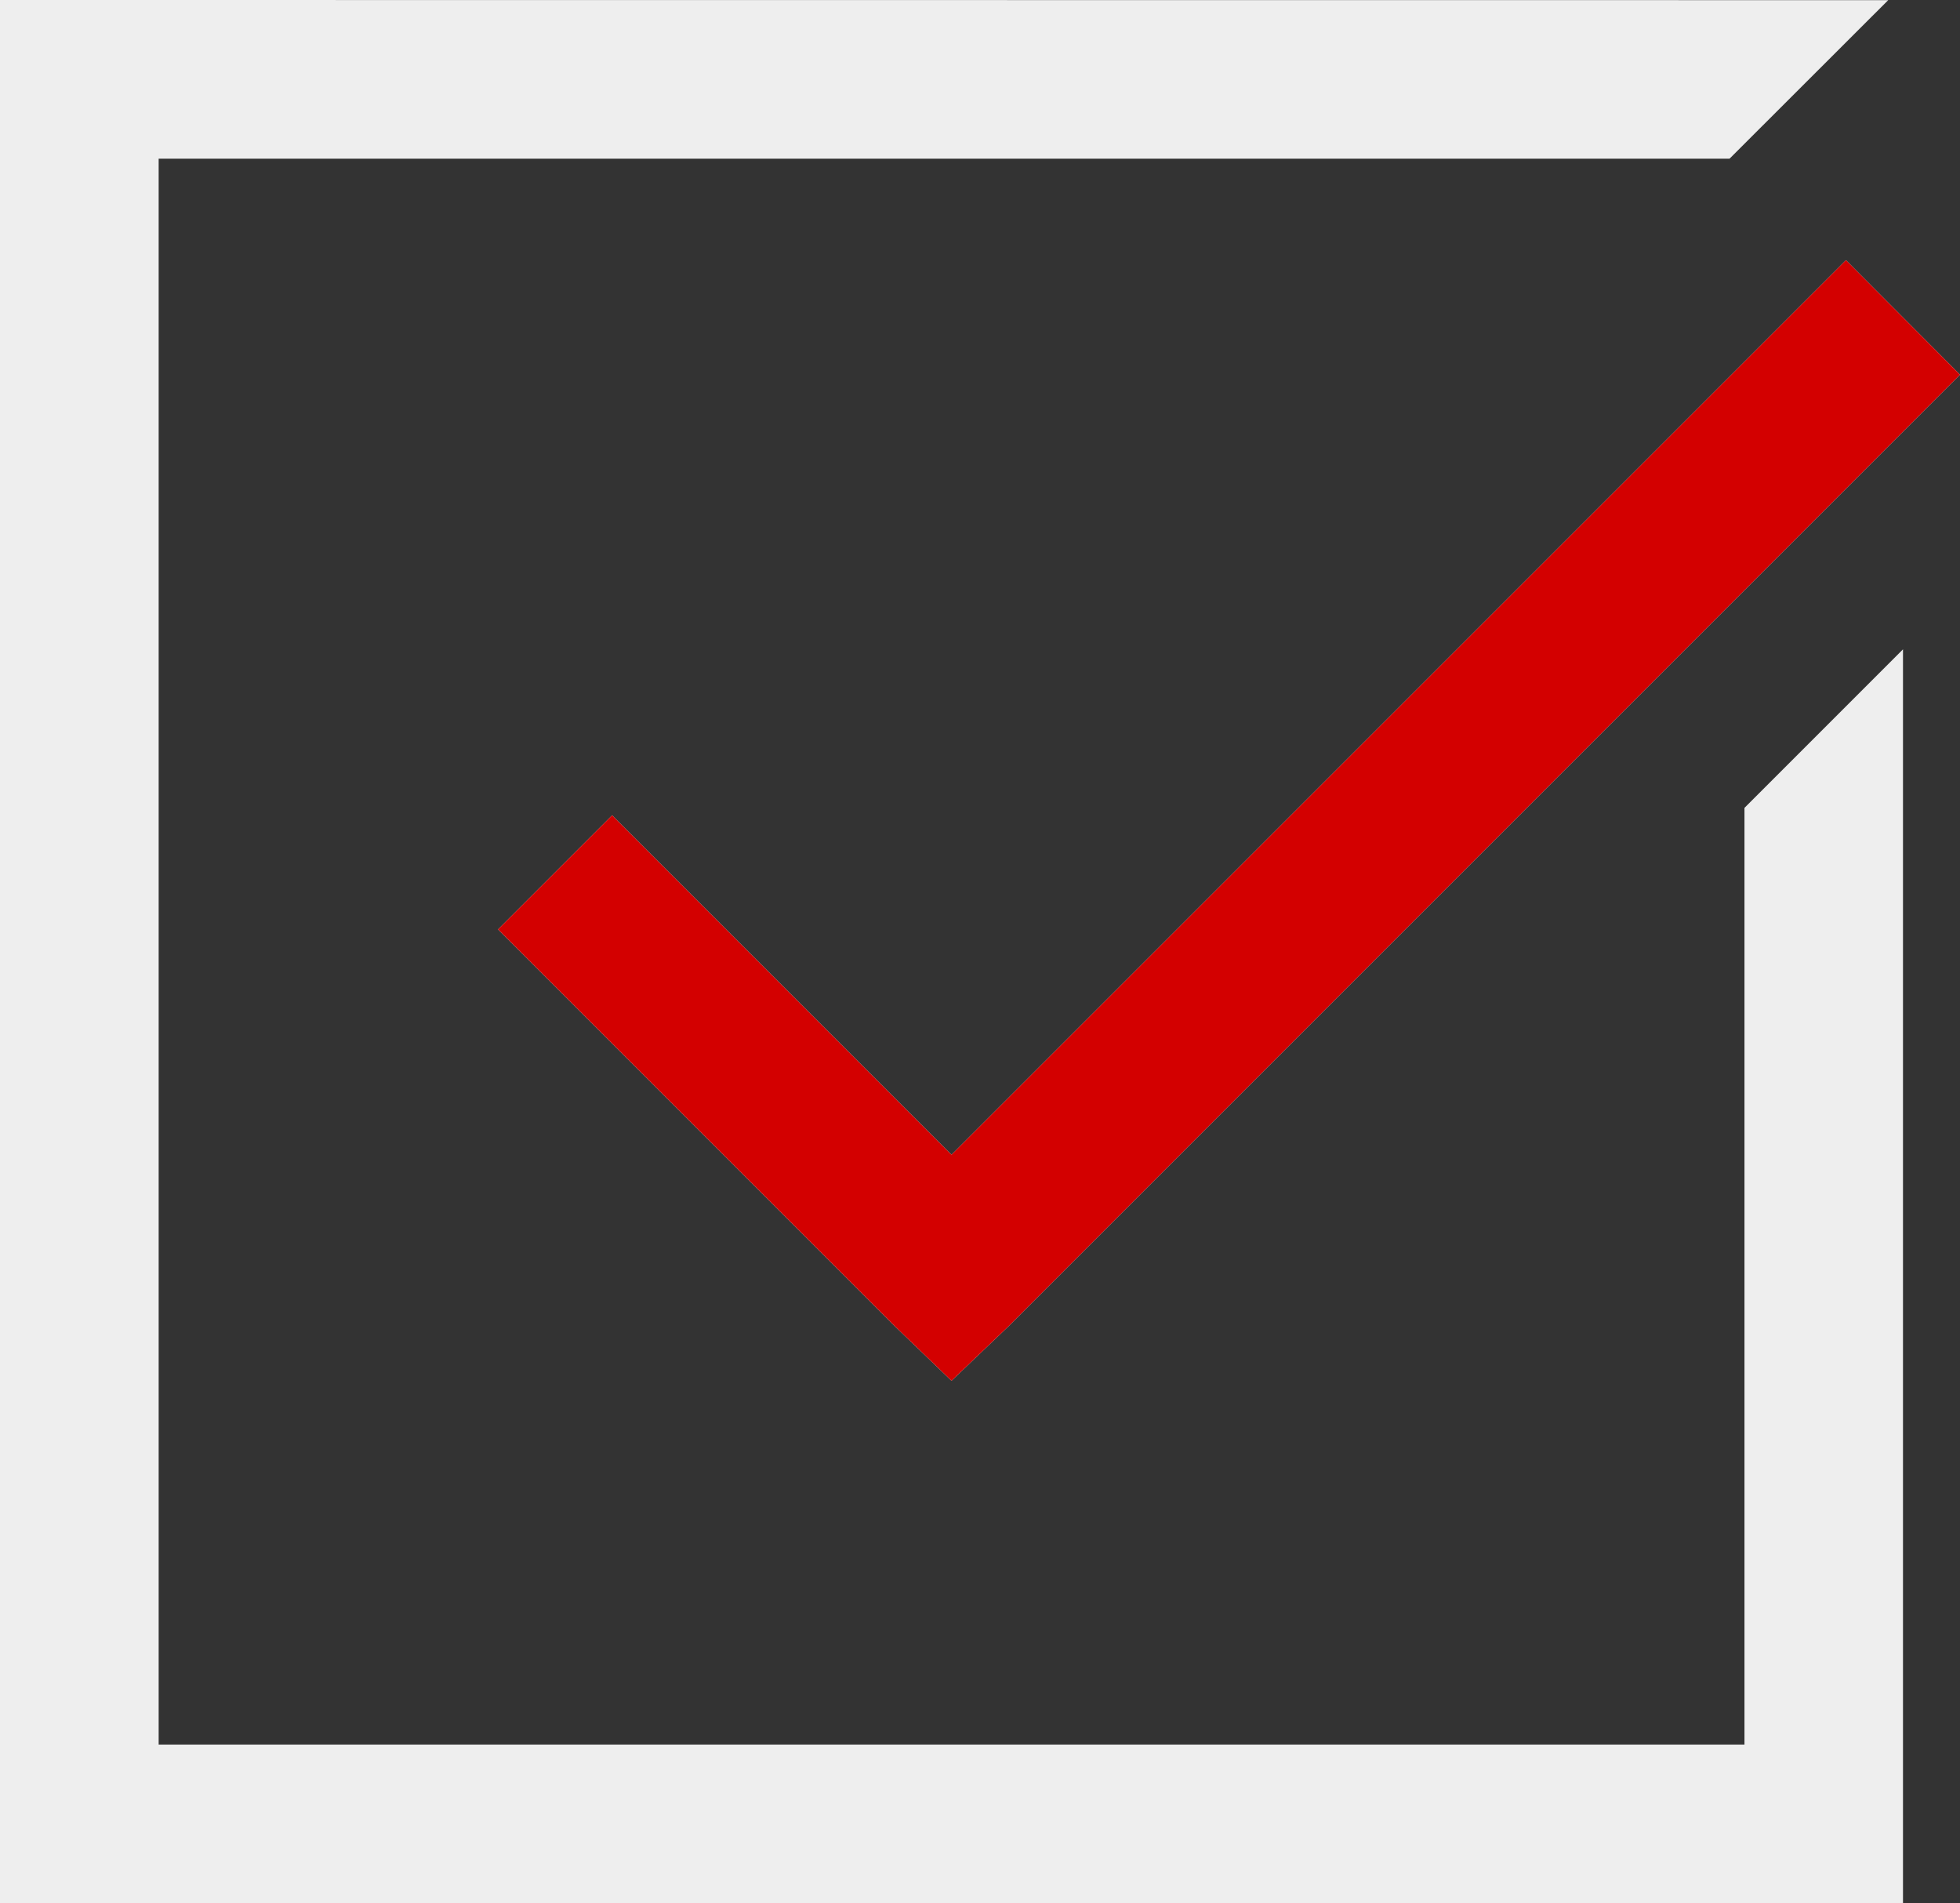
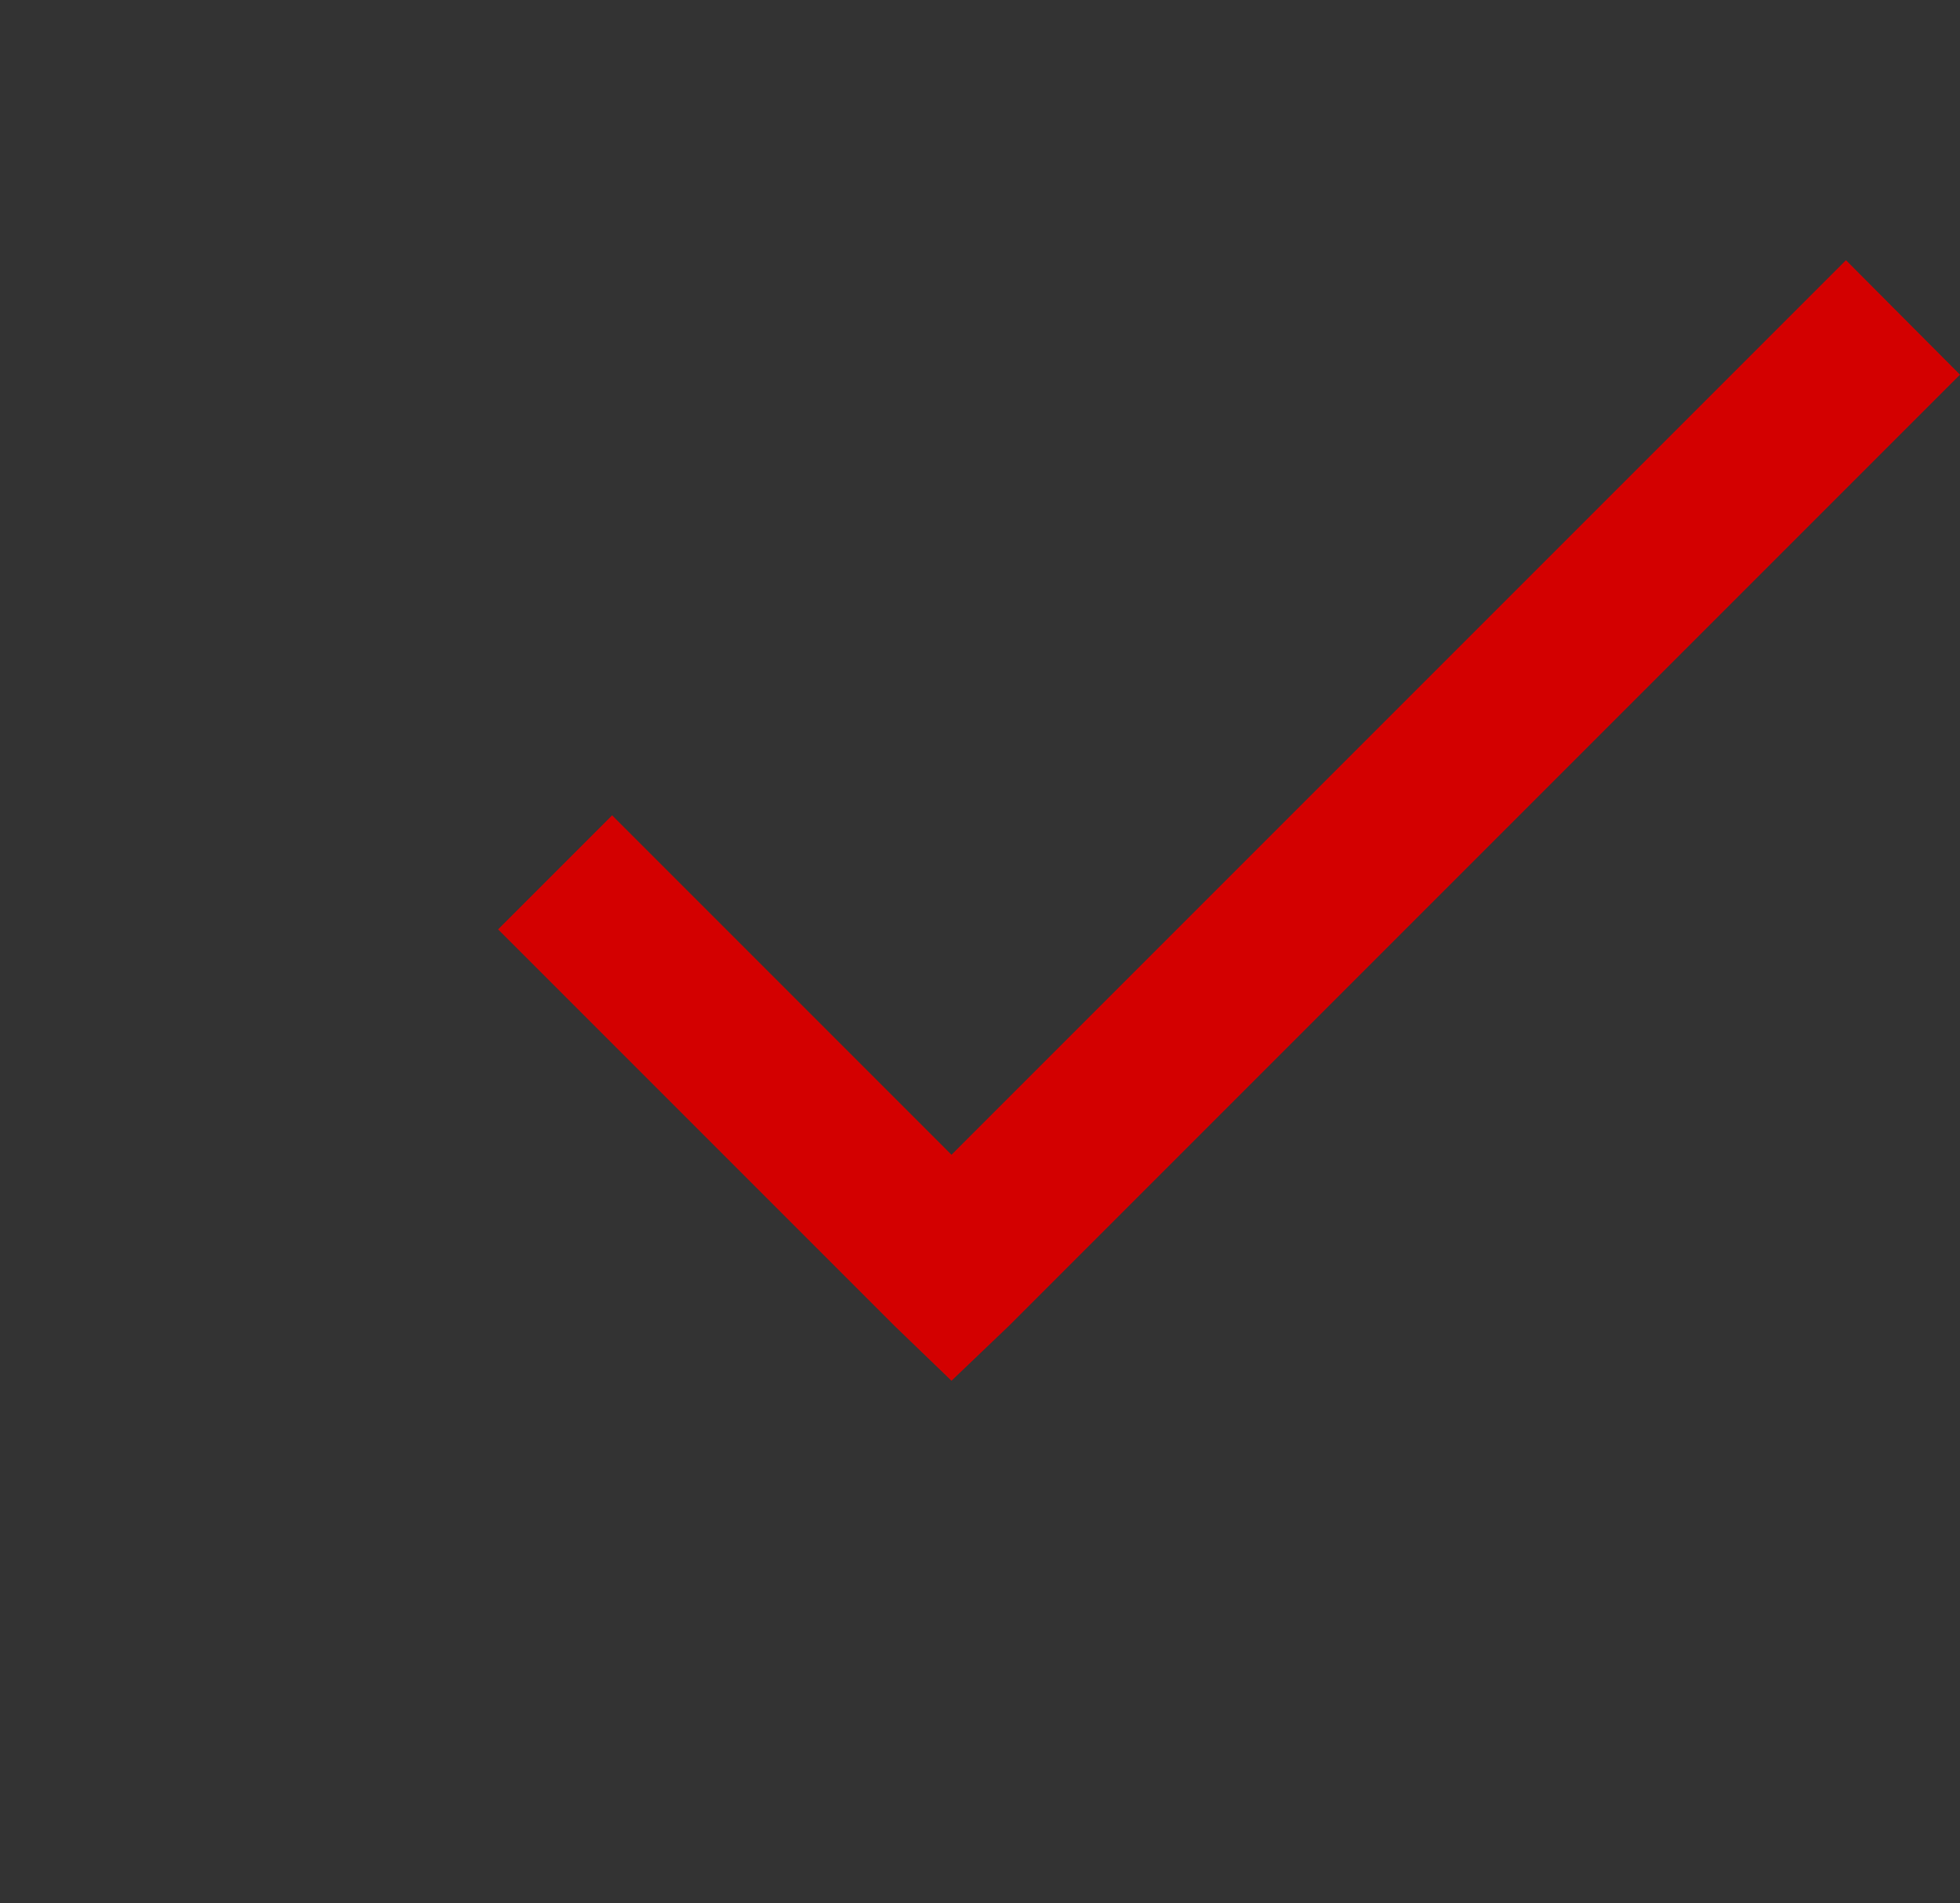
<svg xmlns="http://www.w3.org/2000/svg" width="13.132" height="12.75" viewBox="0 0 13.132 12.75">
  <rect x="0" y="0" width="13.132" height="12.75" fill="#333333" stroke="none" />
  <g id="グループ_154" data-name="グループ 154" transform="translate(-179.125 -2394.25)">
-     <path id="パス_10" data-name="パス 10" d="M2.125-12.75V0h12.75V-8.4L13.813-7.338v6.275H3.188V-11.687H13.713l1.063-1.062Zm12.368,1.743L8.5-5.014,6.226-7.288l-.764.764L8.118-3.868,8.5-3.5l.382-.365,6.375-6.375Z" transform="translate(177 2407)" fill="#eee" />
    <path id="パス_11" data-name="パス 11" d="M14.493-11.007,8.5-5.014,6.226-7.288l-.764.764L8.118-3.868,8.5-3.5l.382-.365,6.375-6.375Z" transform="translate(177 2407)" fill="#d30000" />
  </g>
</svg>